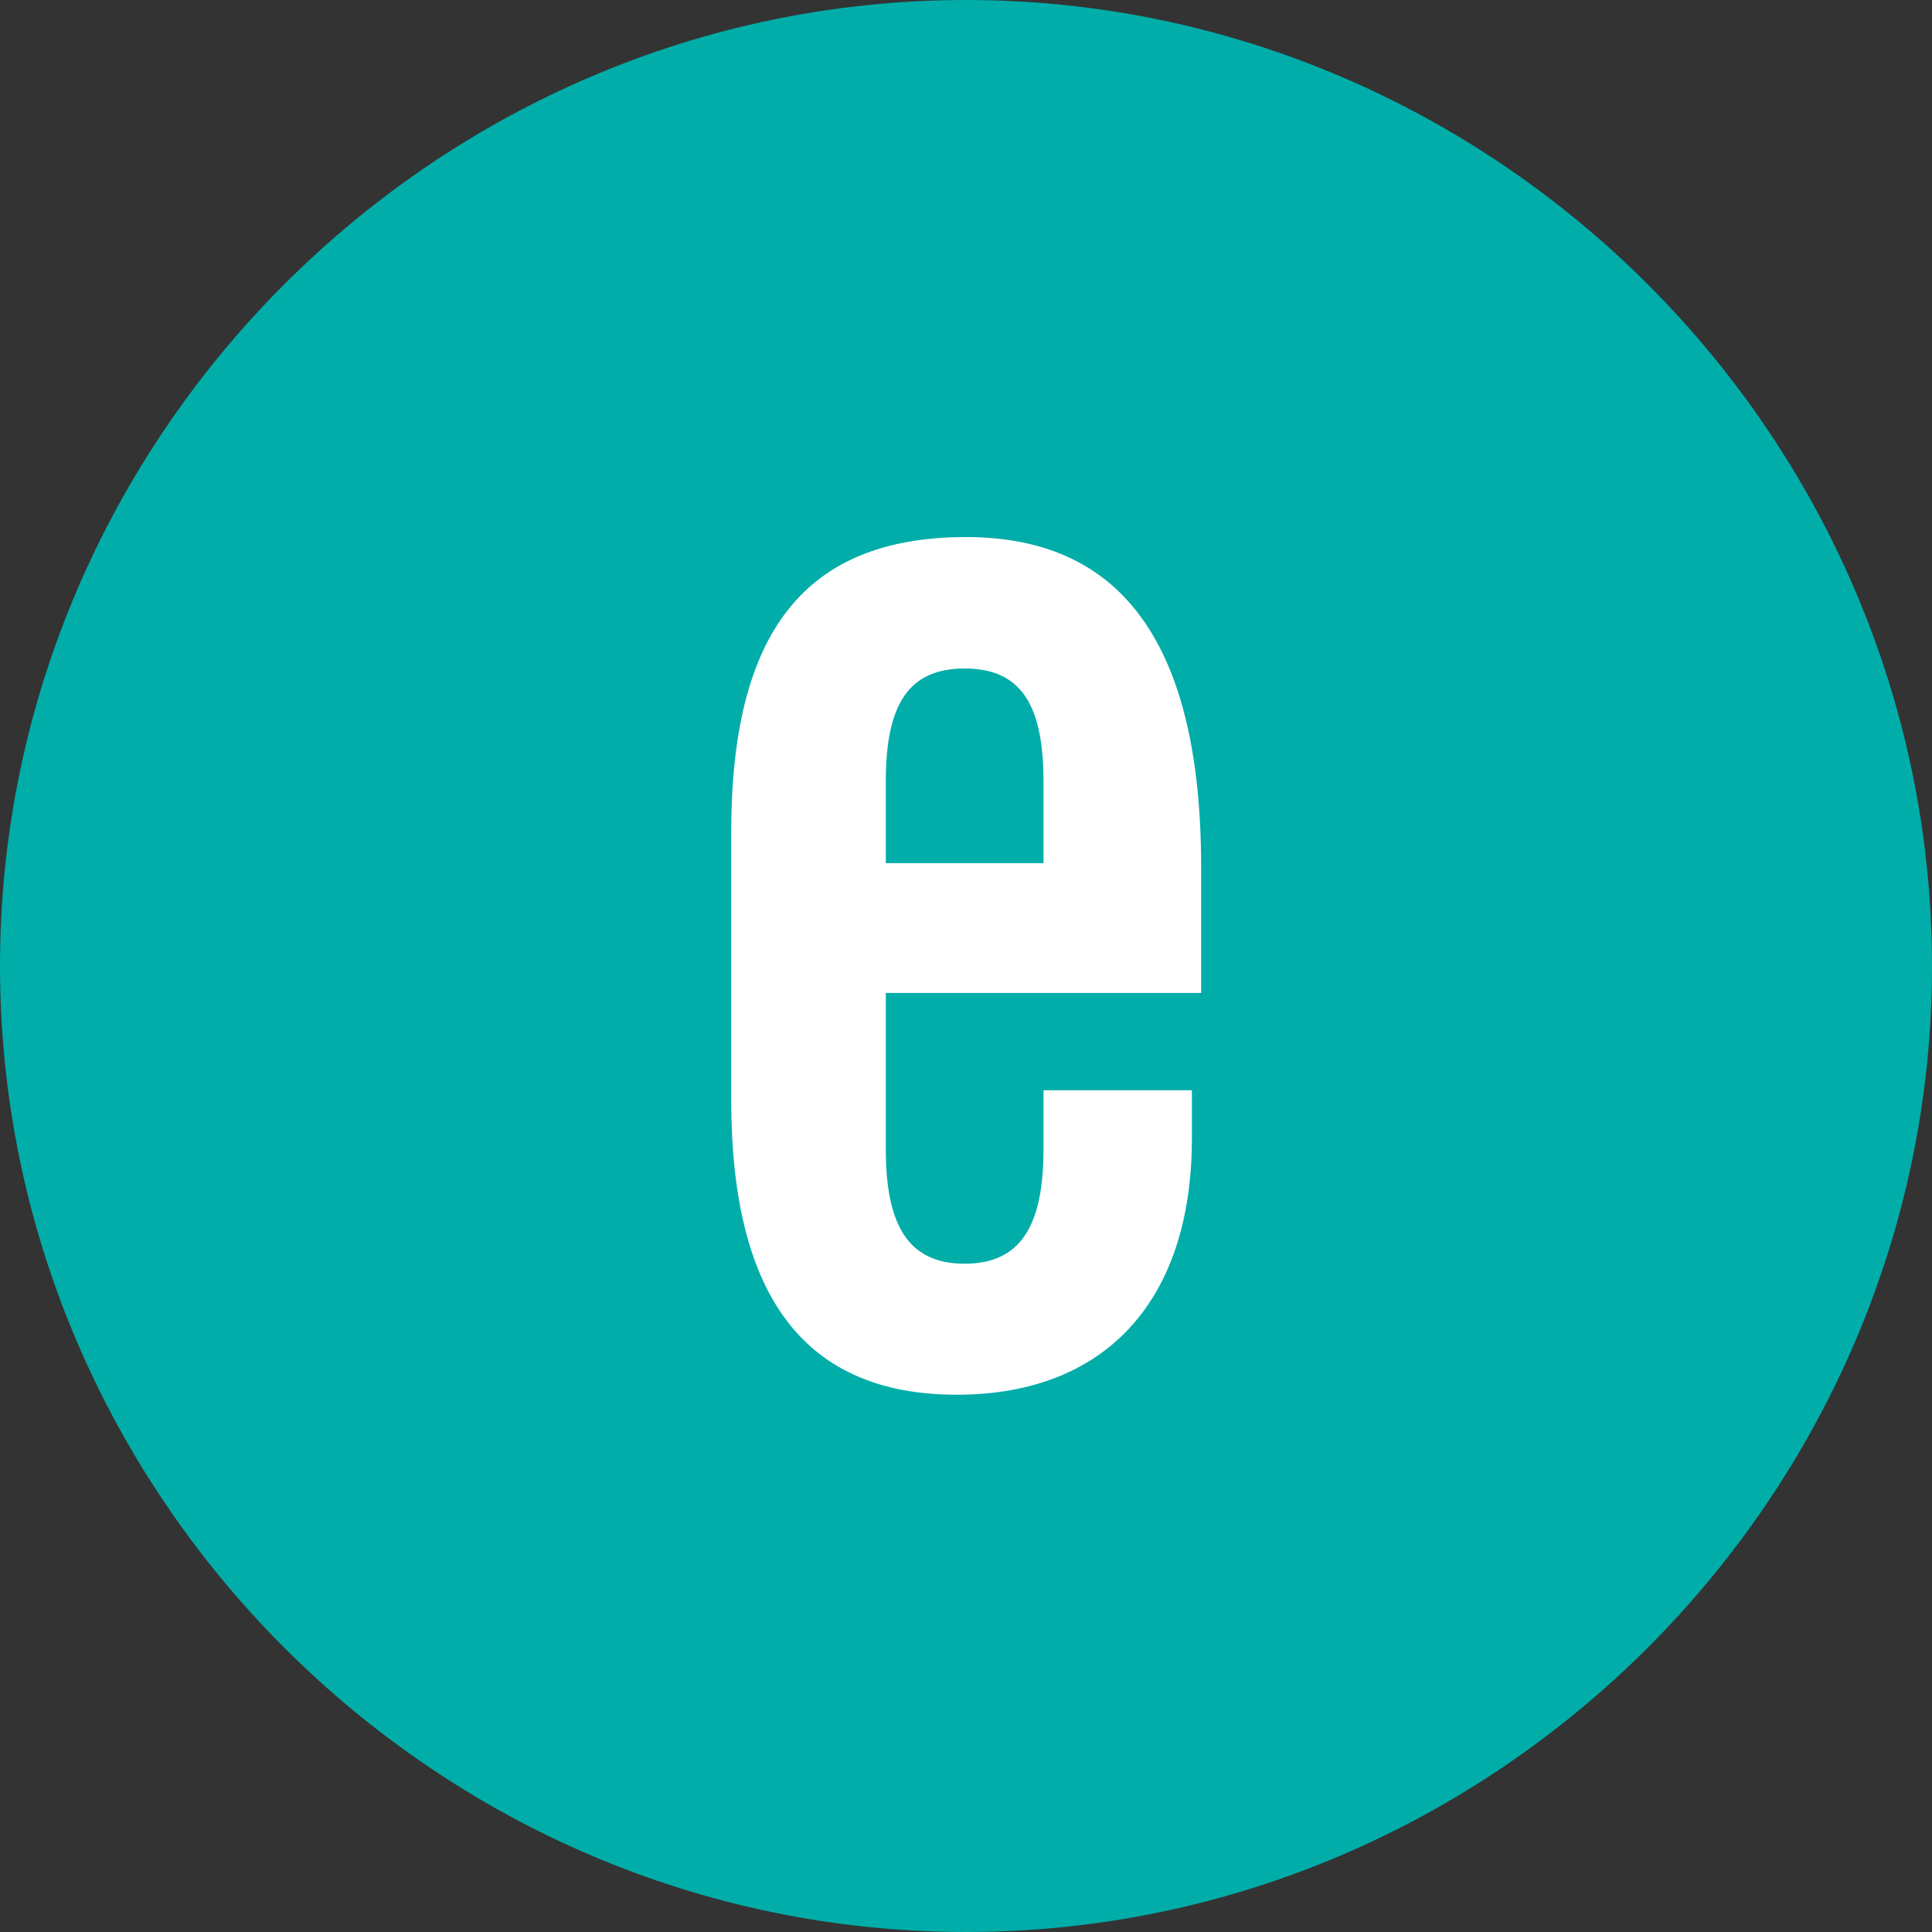
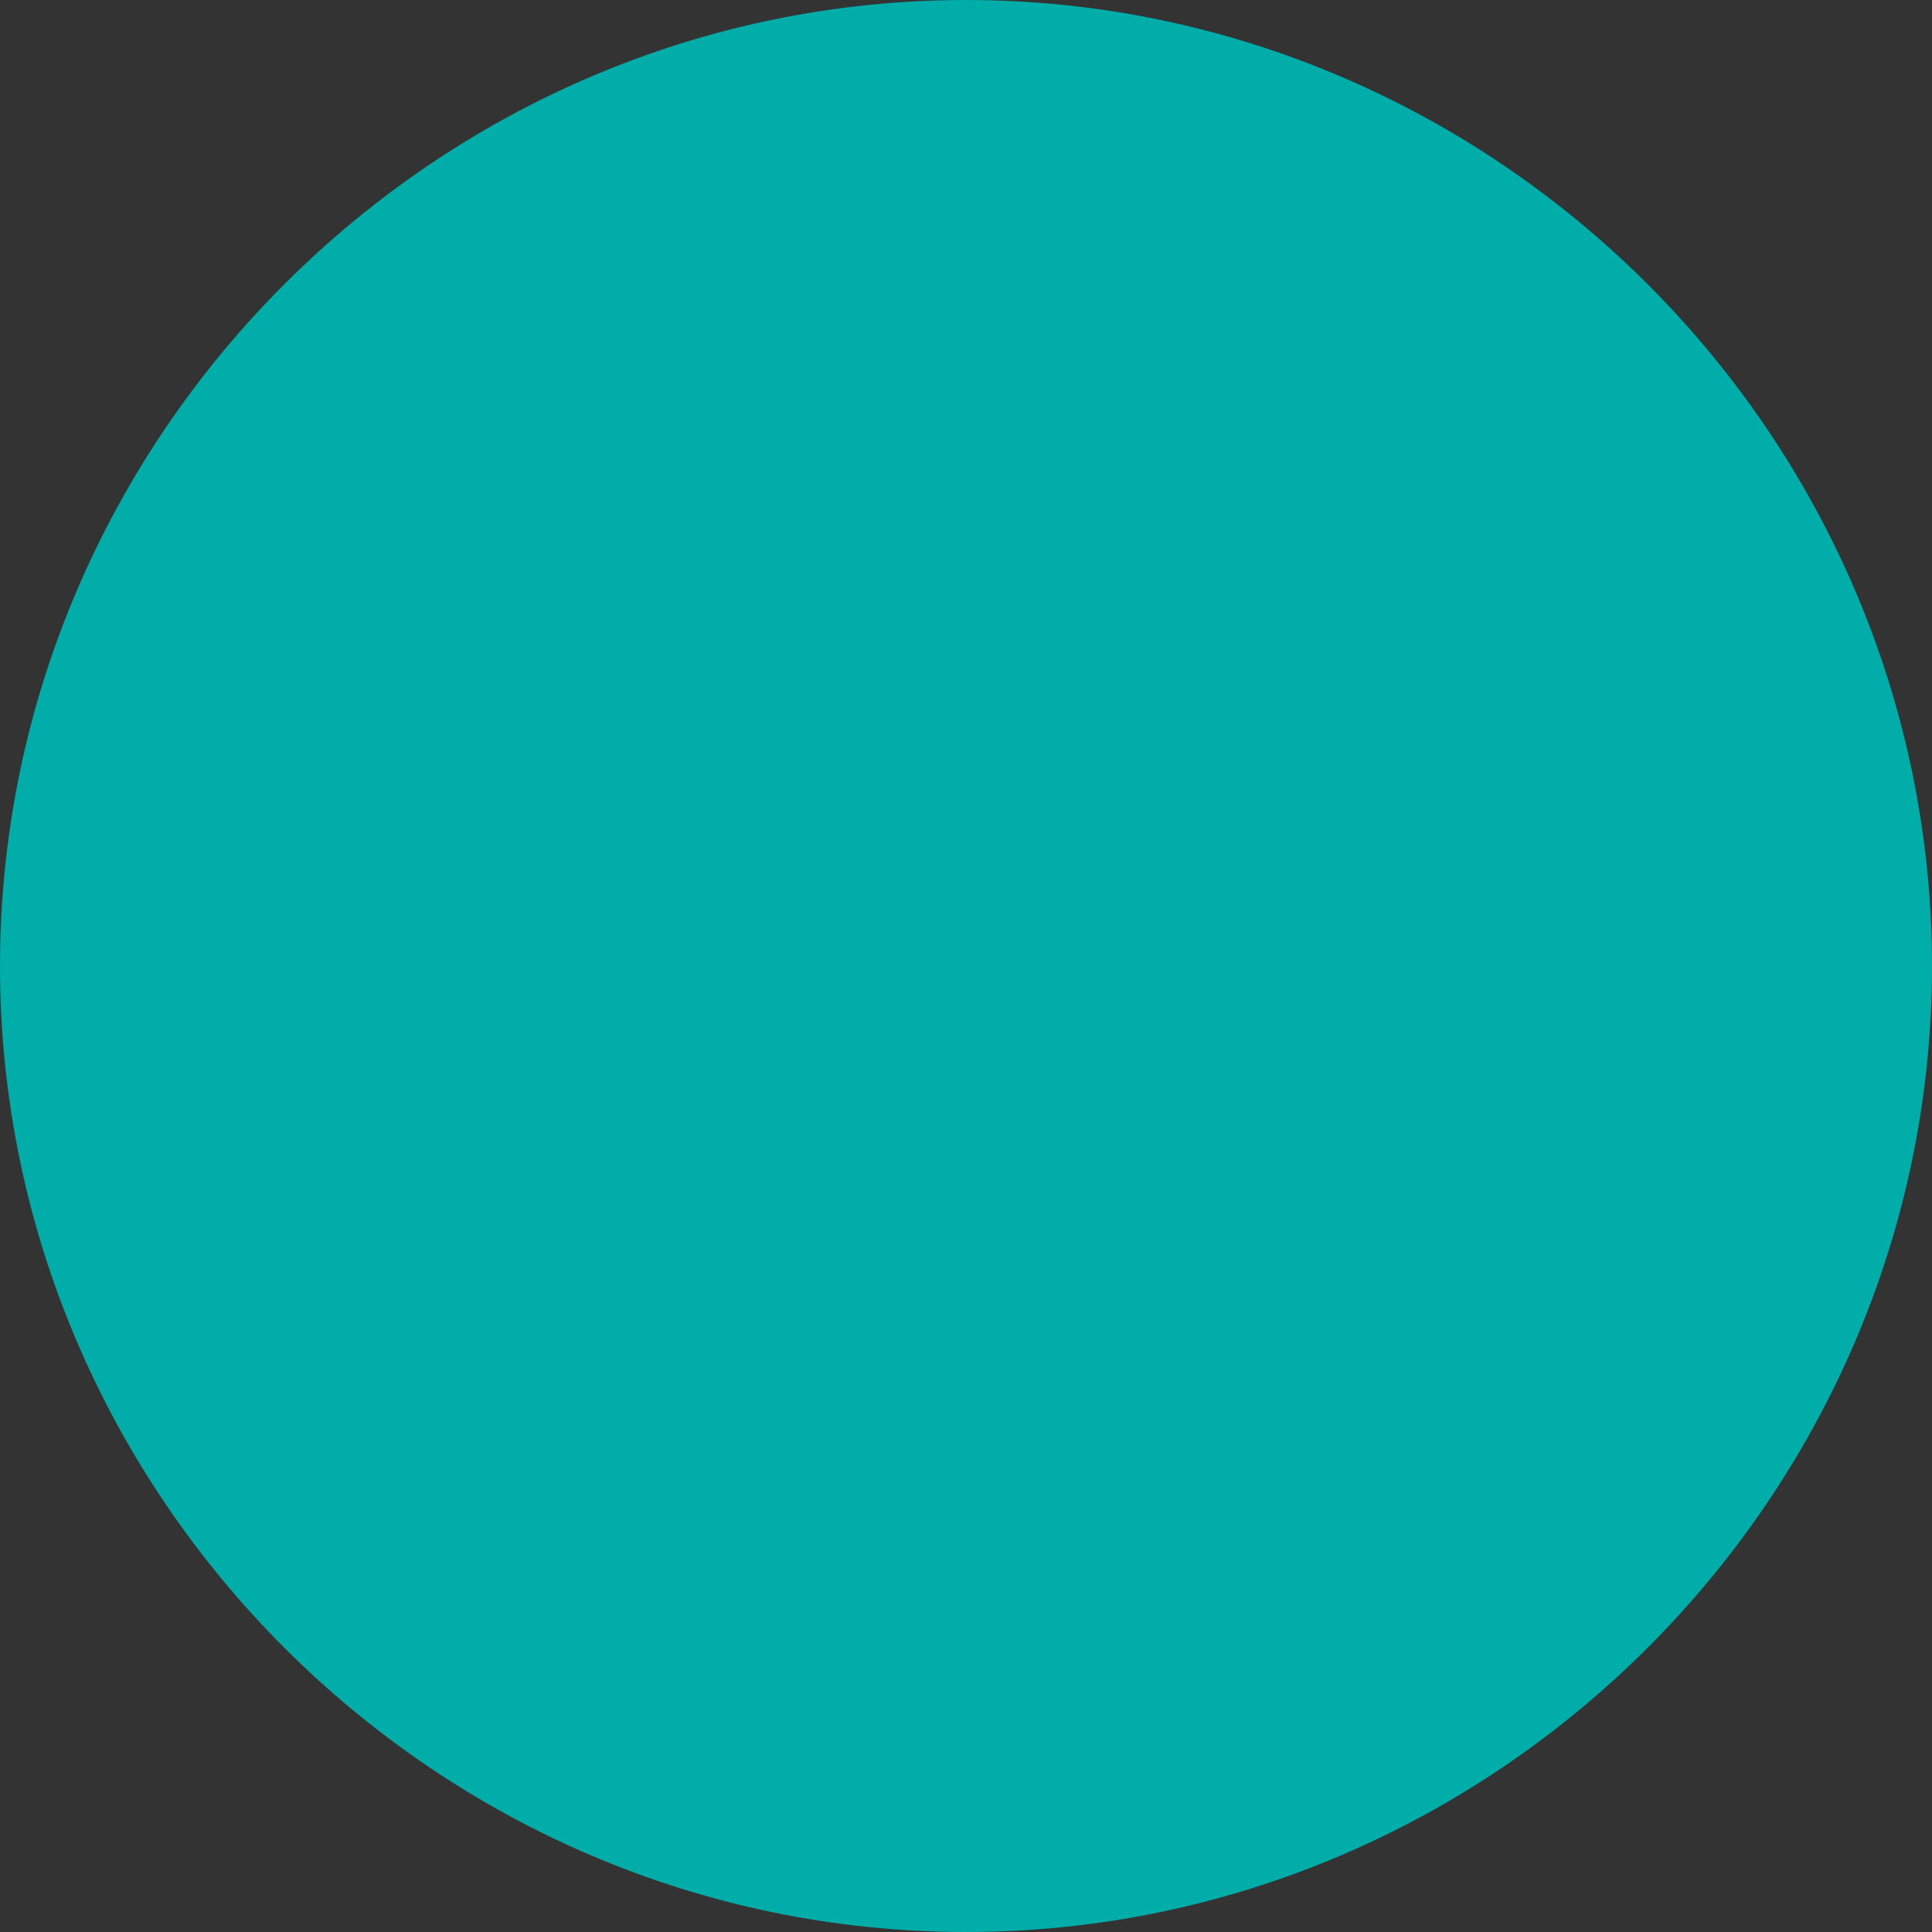
<svg xmlns="http://www.w3.org/2000/svg" width="100%" height="100%" viewBox="0 0 45 45" version="1.1" xml:space="preserve" style="fill-rule:evenodd;clip-rule:evenodd;stroke-linejoin:round;stroke-miterlimit:2;">
  <rect x="0" y="0" width="45" height="45" fill="#333333" stroke="none" />
  <g id="レイヤー_2">
    <g id="レイヤー_1-2">
      <path d="M22.5,0C34.843,-0 45,10.157 45,22.5C45,34.843 34.843,45 22.5,45C10.157,45 0,34.843 0,22.5C-0,10.157 10.157,0 22.5,0Z" style="fill:rgb(0,173,169);" />
    </g>
    <g transform="matrix(1.499,0,0,9.688,-6.69,-45.27)">
-       <path d="M22.983,7.294L20.677,7.294L20.677,7.436C20.677,7.621 20.317,7.711 19.452,7.711C18.587,7.711 18.227,7.621 18.227,7.436L18.227,7.06L23.127,7.06L23.127,6.759C23.127,6.228 21.926,5.964 19.476,5.964C16.954,5.964 15.825,6.195 15.825,6.674L15.825,7.317C15.825,7.792 16.978,8.026 19.332,8.026C21.614,8.026 22.983,7.804 22.983,7.41L22.983,7.294ZM18.227,6.551C18.227,6.365 18.587,6.28 19.452,6.28C20.317,6.28 20.677,6.365 20.677,6.551L20.677,6.748L18.227,6.748L18.227,6.551Z" style="fill:white;fill-rule:nonzero;" />
-     </g>
+       </g>
  </g>
</svg>